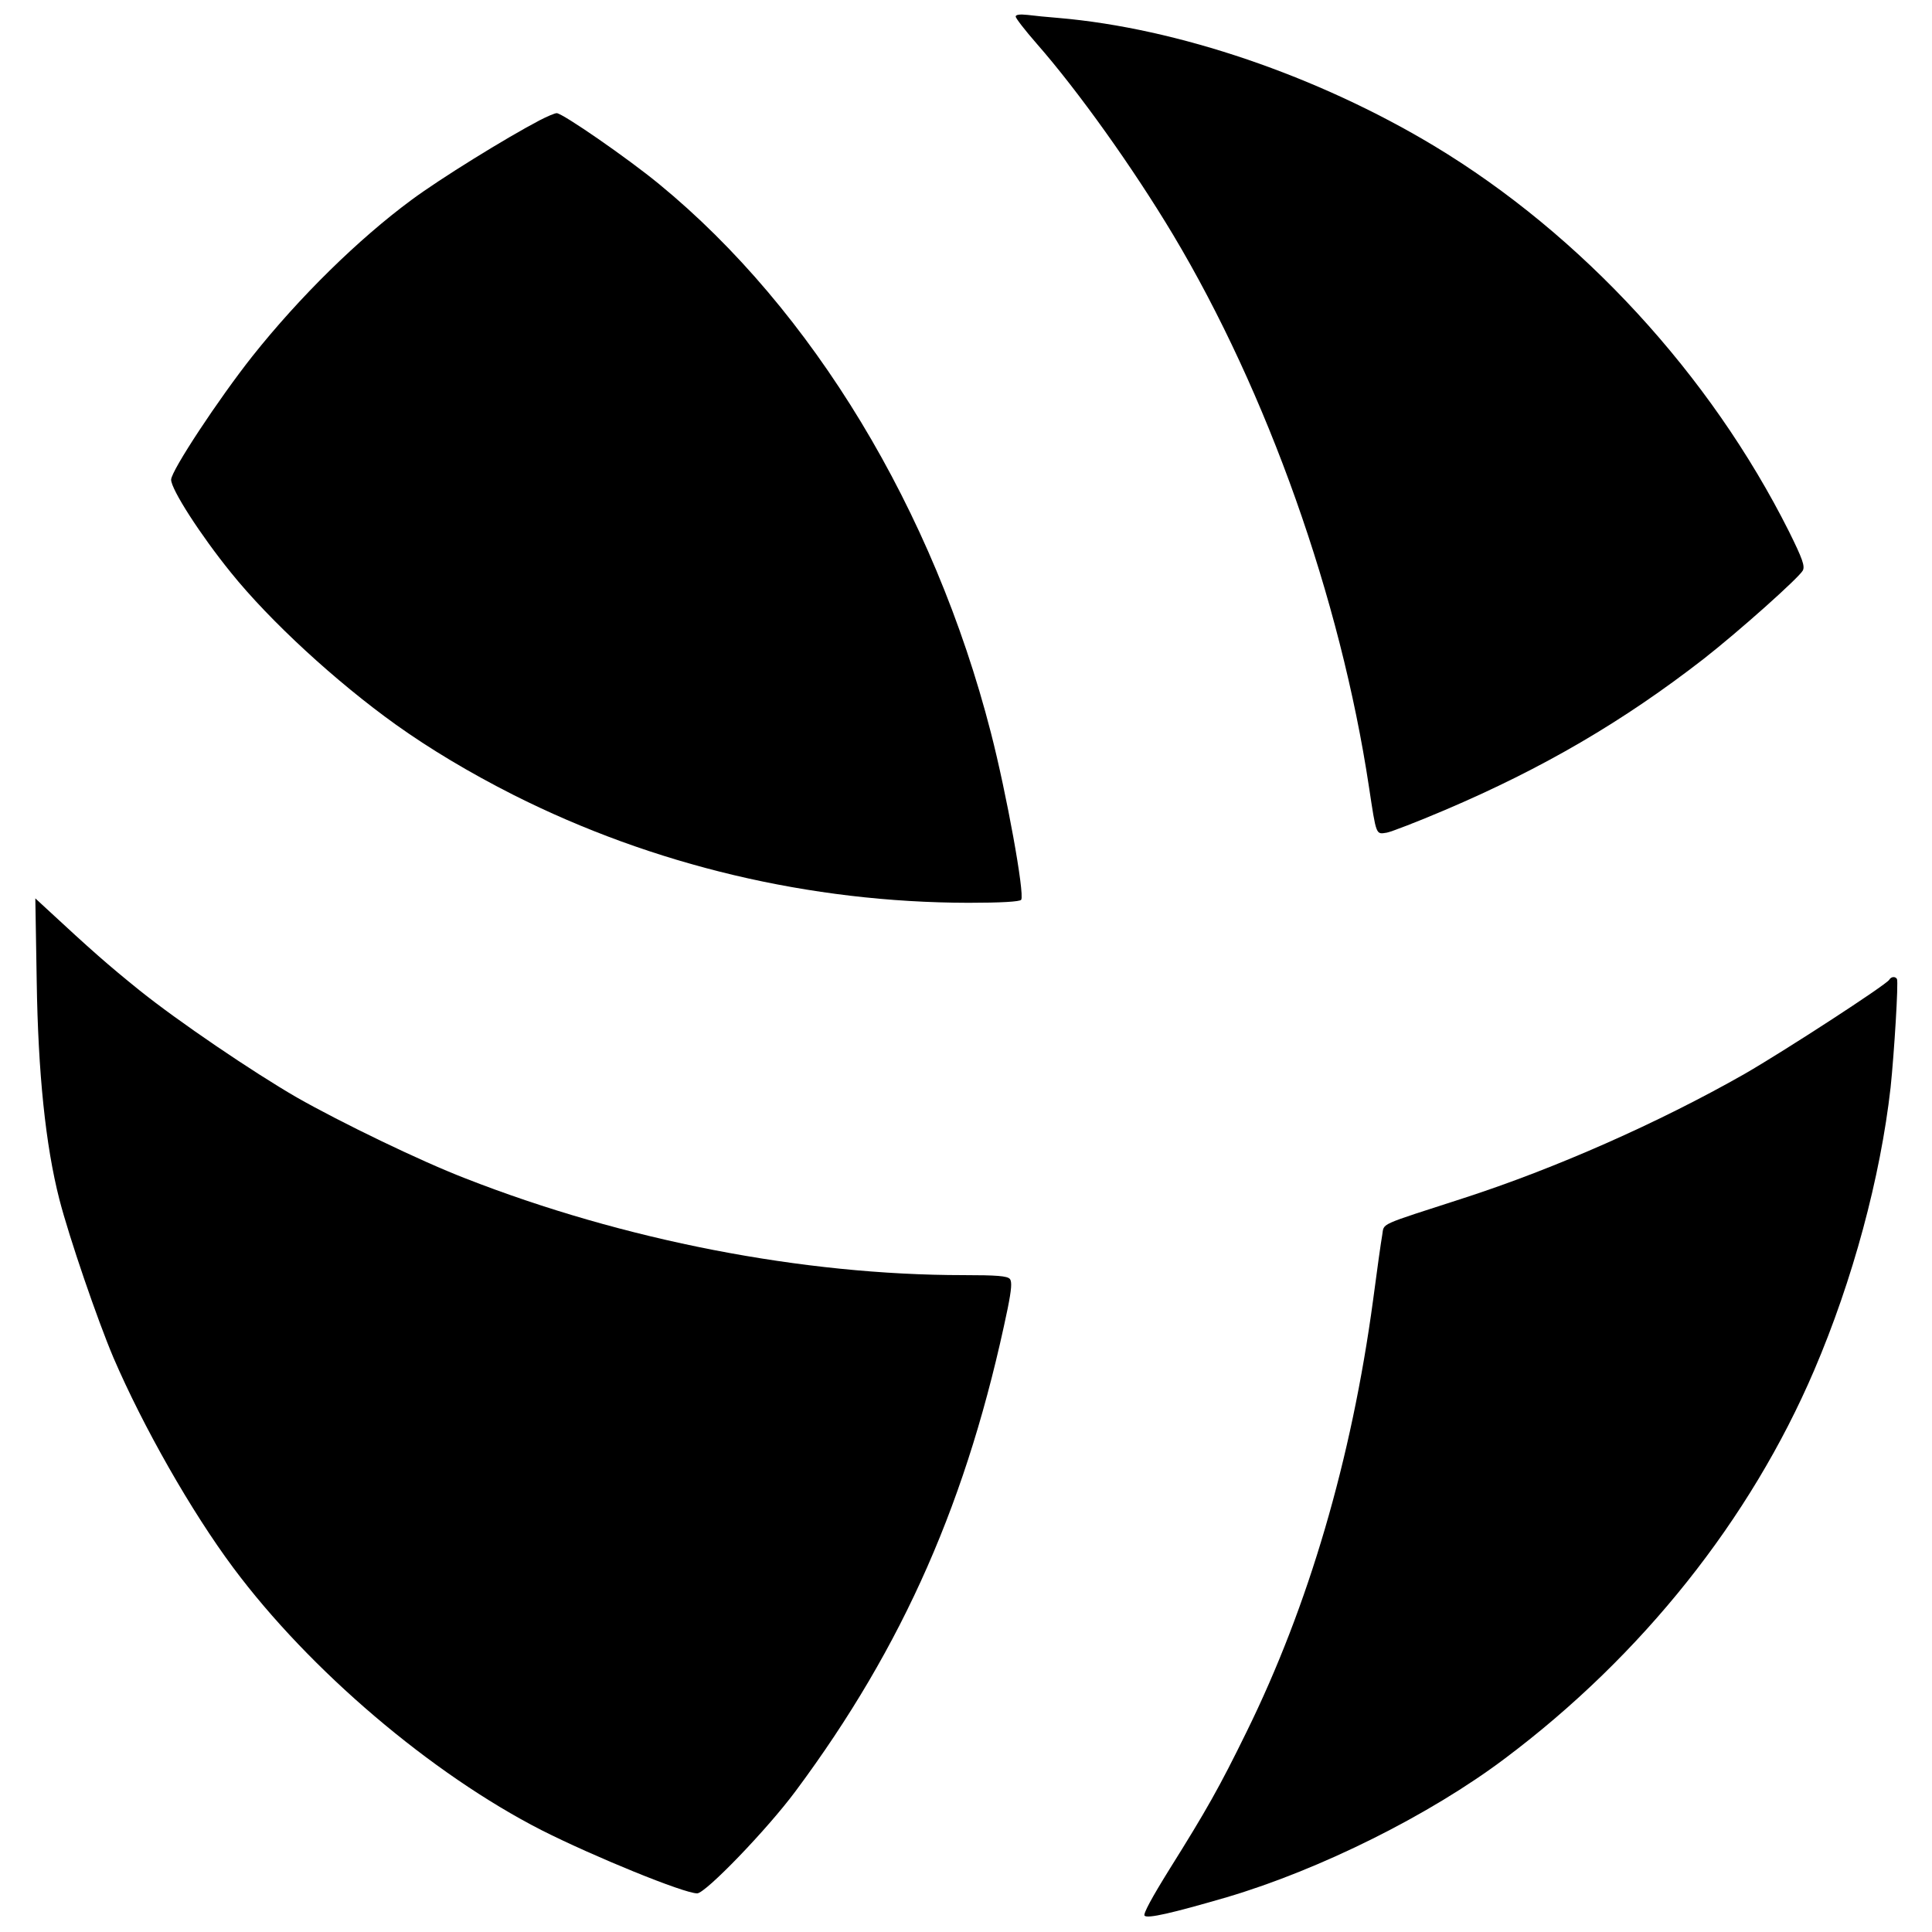
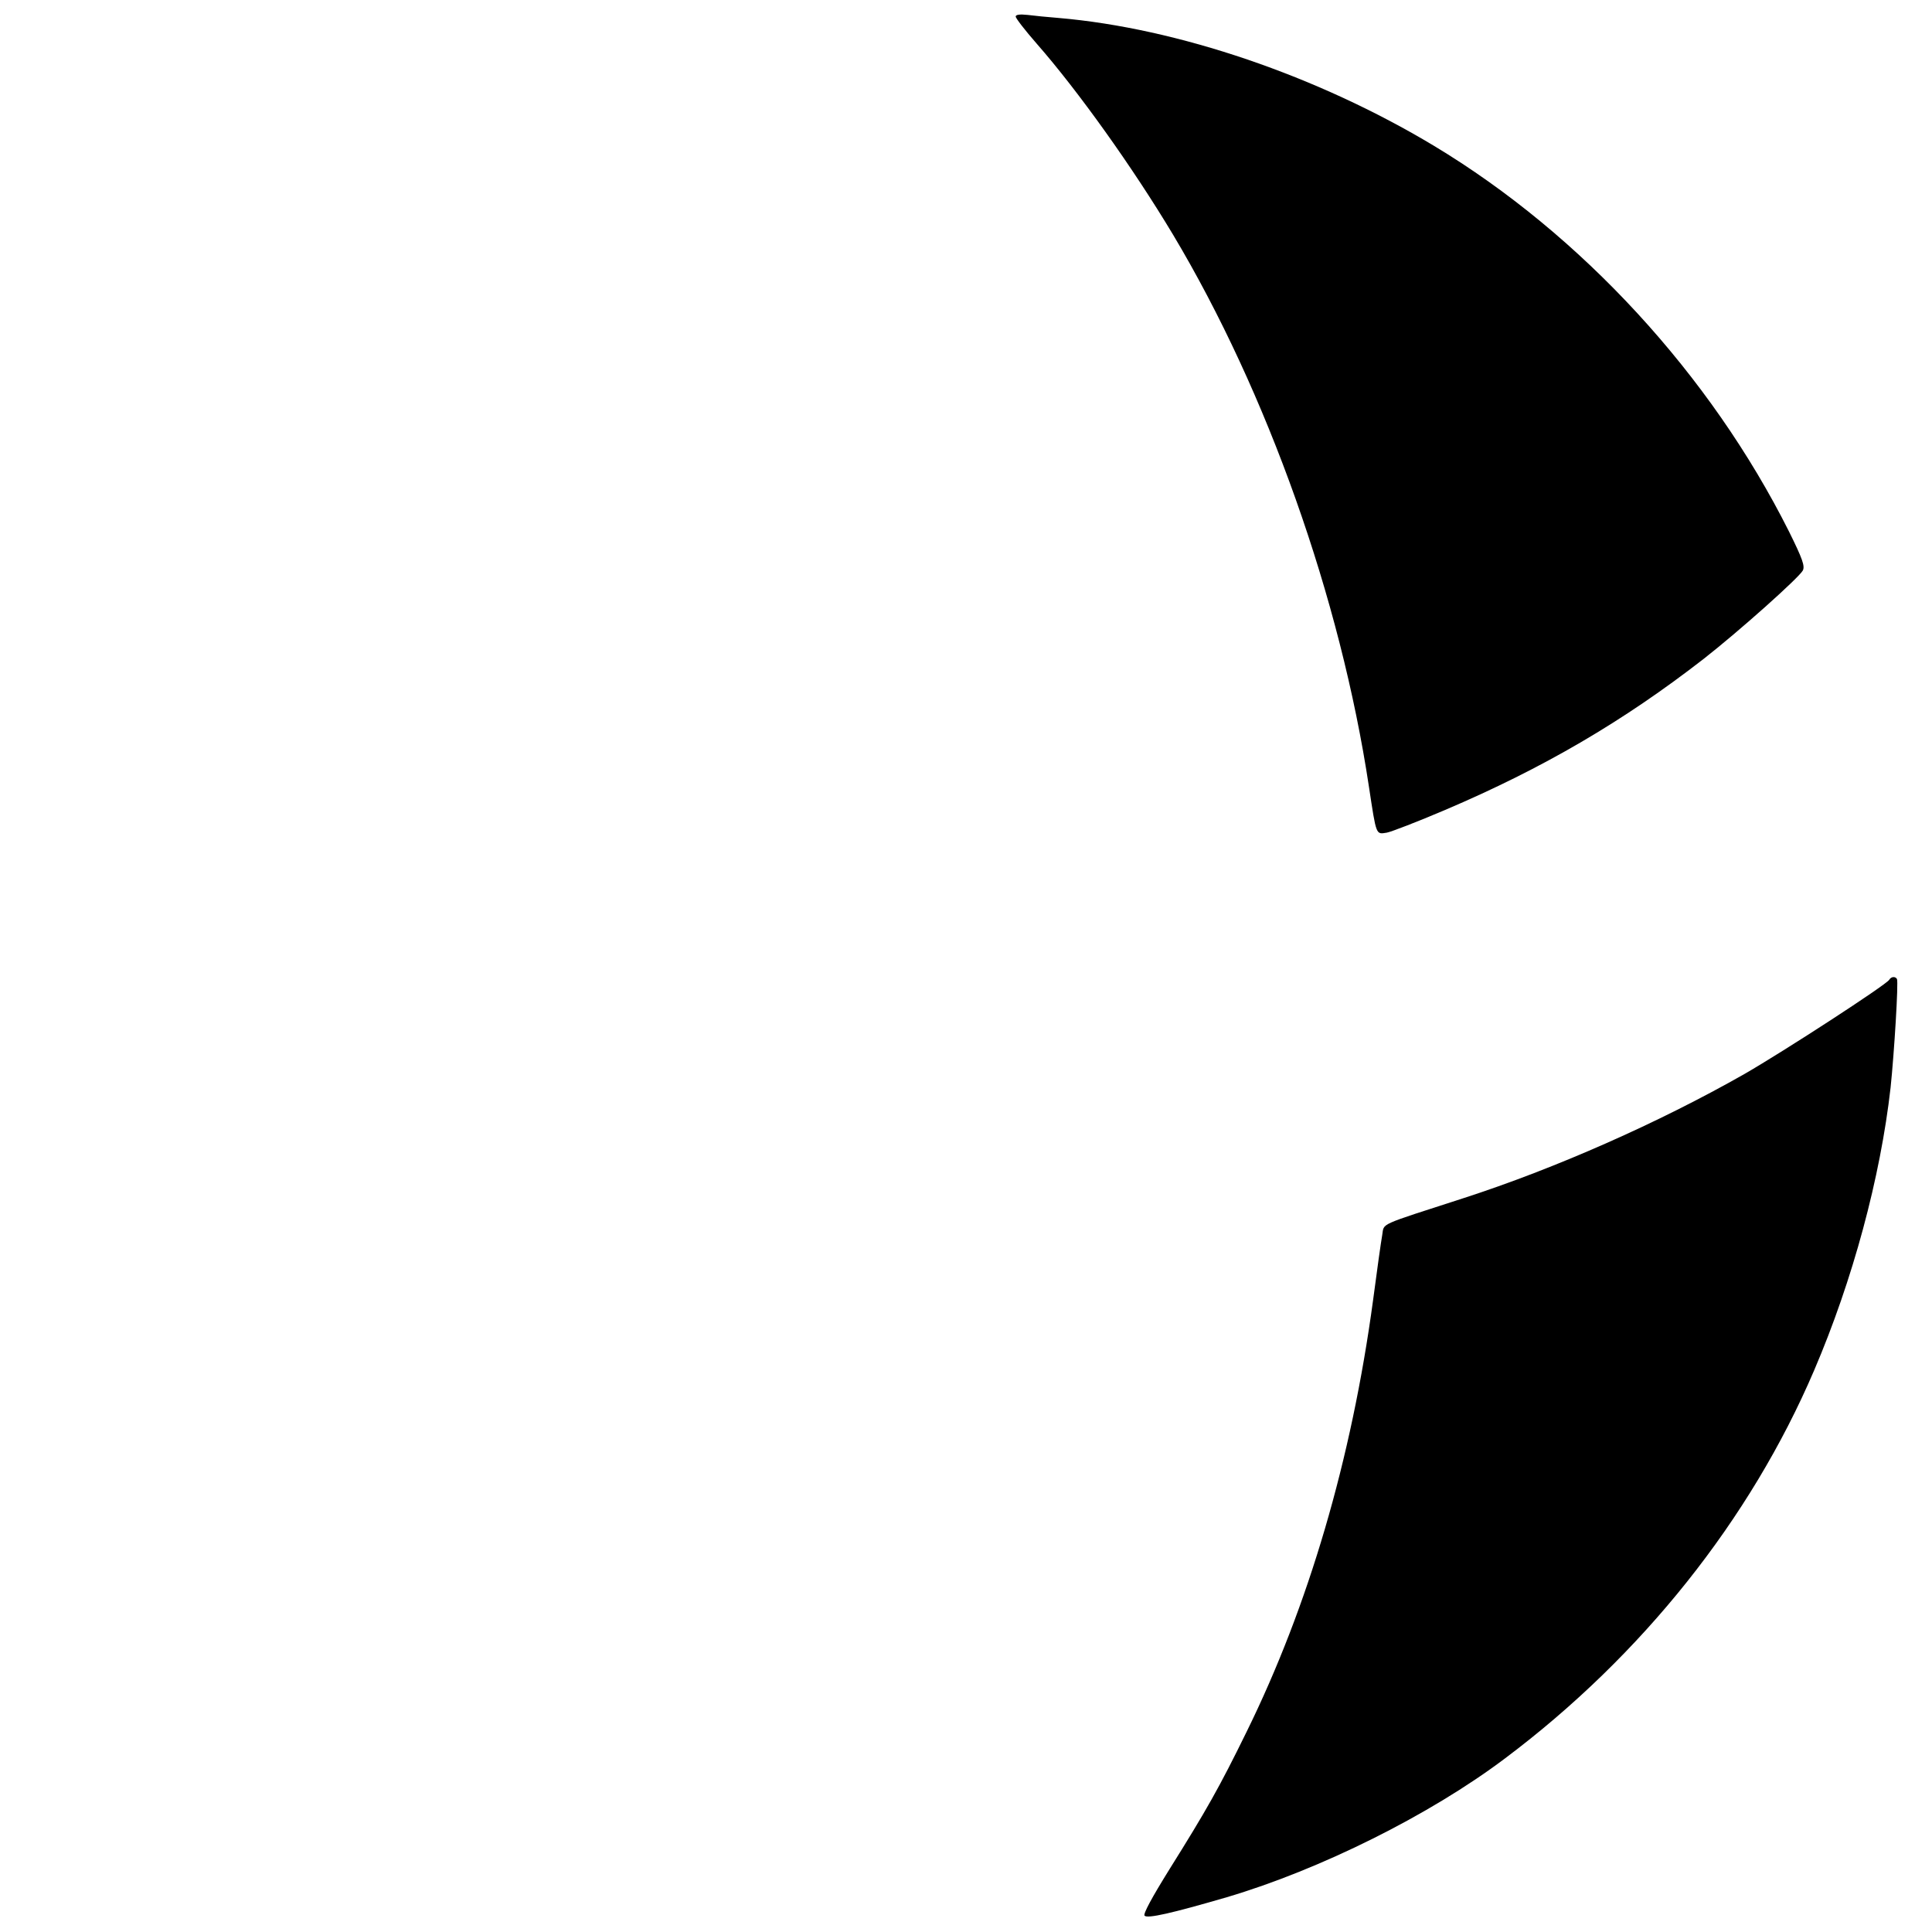
<svg xmlns="http://www.w3.org/2000/svg" version="1.0" width="700pt" height="700pt" viewBox="0 0 700 700" preserveAspectRatio="xMidYMid meet">
  <g transform="translate(0,700) scale(0.1,-0.1)" fill="#000000" stroke="none">
    <path d="M3680 6940 c0 -6 34 -50 76 -98 150 -171 349 -450 494 -692 342 -572 607 -1318 710 -2001 27 -178 25 -172 64 -166 17 3 112 40 211 82 357 152 647 322 938 548 129 101 344 293 359 320 8 16 -1 42 -50 141 -285 568 -752 1076 -1287 1398 -421 253 -928 426 -1360 463 -38 3 -89 8 -112 11 -28 3 -43 1 -43 -6z" />
-     <path d="M1955 6564 c-122 -64 -360 -211 -465 -289 -192 -142 -404 -350 -575 -565 -122 -154 -295 -416 -295 -448 0 -35 106 -200 217 -337 141 -175 380 -395 598 -551 122 -87 265 -173 425 -254 506 -255 1075 -390 1649 -391 116 0 187 4 191 11 13 21 -53 385 -110 606 -207 805 -646 1531 -1202 1987 -113 93 -350 257 -371 257 -7 0 -35 -12 -62 -26z" />
-     <path d="M133 3445 c5 -333 32 -595 82 -790 36 -140 138 -437 196 -574 108 -251 282 -557 434 -761 277 -372 718 -747 1117 -951 190 -96 516 -229 564 -229 30 0 254 232 357 371 391 526 625 1058 768 1748 14 70 16 97 8 107 -9 11 -48 14 -168 14 -582 0 -1232 126 -1806 351 -163 63 -450 202 -610 293 -159 92 -429 275 -571 389 -114 92 -173 144 -337 296 l-39 36 5 -300z" />
    <path d="M6845 3450 c-12 -19 -380 -258 -524 -341 -311 -177 -687 -343 -1018 -450 -315 -102 -287 -89 -295 -134 -4 -22 -19 -128 -33 -235 -78 -578 -234 -1109 -459 -1566 -98 -200 -145 -283 -279 -497 -64 -103 -96 -162 -90 -168 11 -11 99 9 298 67 338 100 736 298 1008 503 497 373 889 866 1120 1406 140 327 240 698 277 1025 13 124 29 383 23 393 -6 10 -21 9 -28 -3z" />
  </g>
</svg>